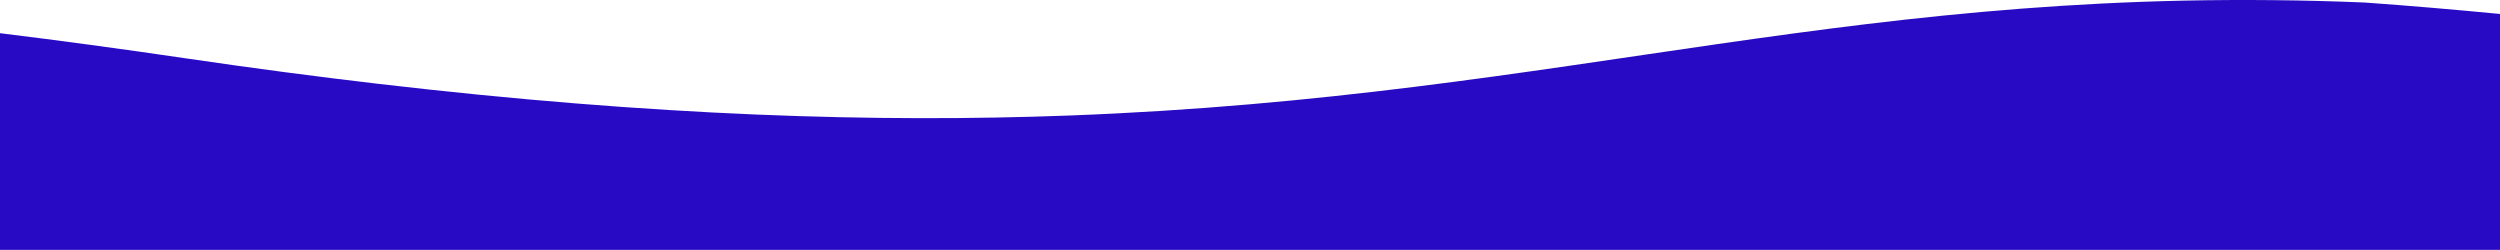
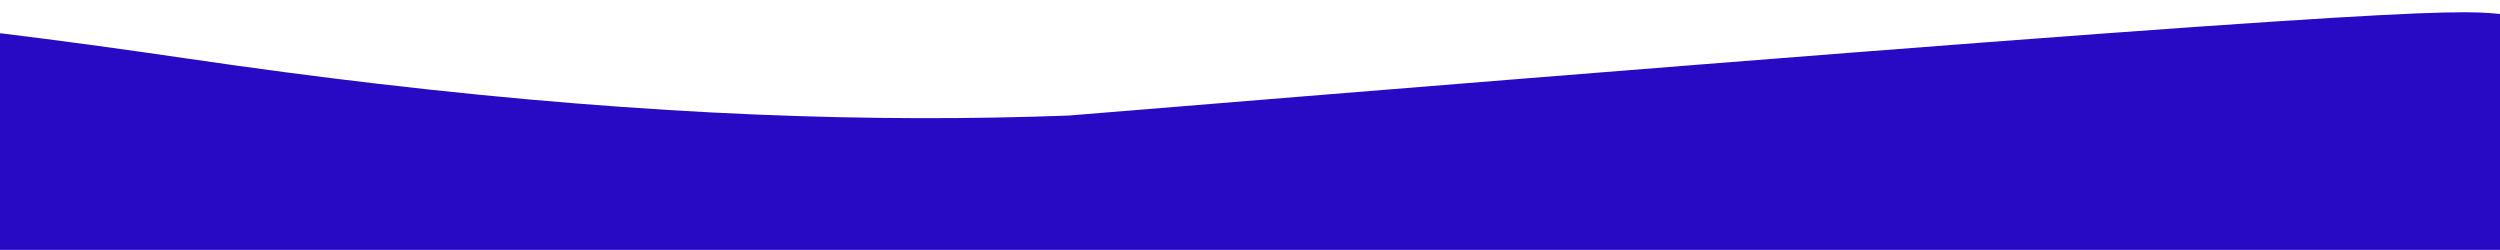
<svg xmlns="http://www.w3.org/2000/svg" width="1438" height="144" viewBox="0 0 1438 144" fill="none">
-   <path d="M107.26 33.613C145.53 39.243 182.12 44.063 217.19 48.173C376.9 66.873 504.91 70.583 614.81 66.453C906.15 55.503 1070.23 -10.557 1360.23 1.453C1385.27 3.253 1411.17 5.443 1438 8.033V143.723H-2V18.843C32.91 23.123 69.27 28.023 107.27 33.613H107.26Z" fill="#290AC4" />
+   <path d="M107.26 33.613C145.53 39.243 182.12 44.063 217.19 48.173C376.9 66.873 504.91 70.583 614.81 66.453C1385.27 3.253 1411.17 5.443 1438 8.033V143.723H-2V18.843C32.91 23.123 69.27 28.023 107.27 33.613H107.26Z" fill="#290AC4" />
</svg>